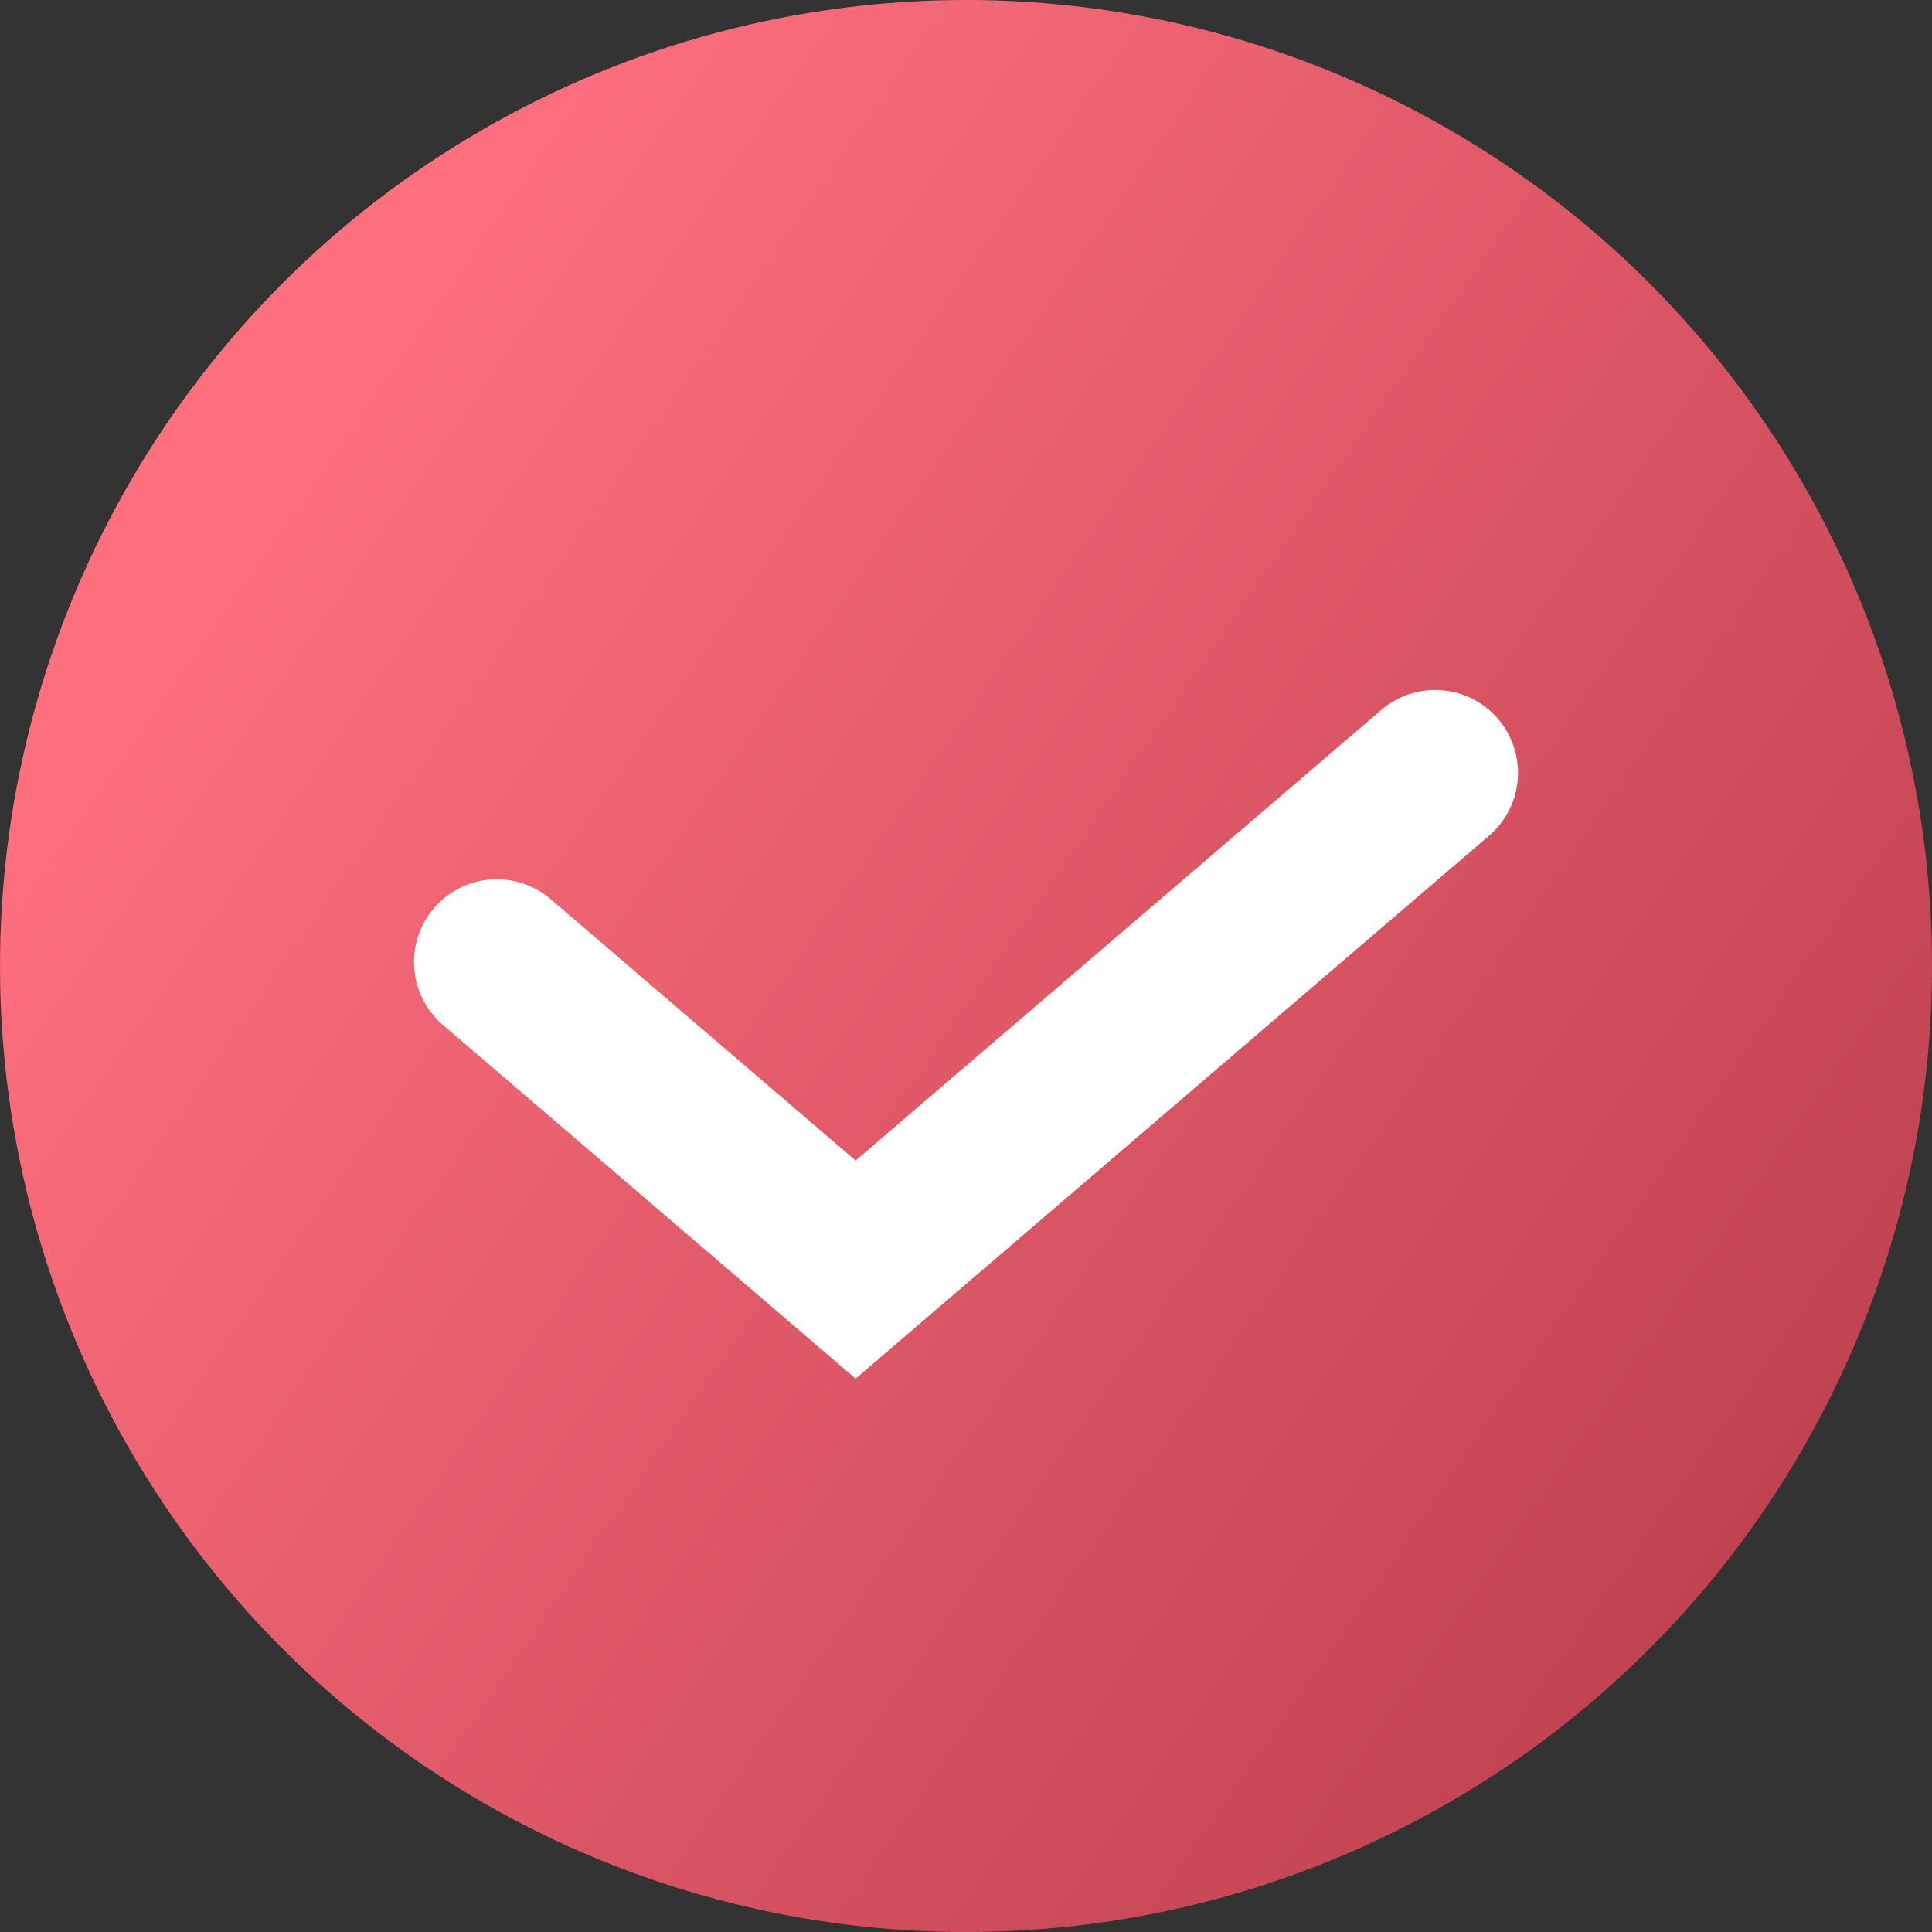
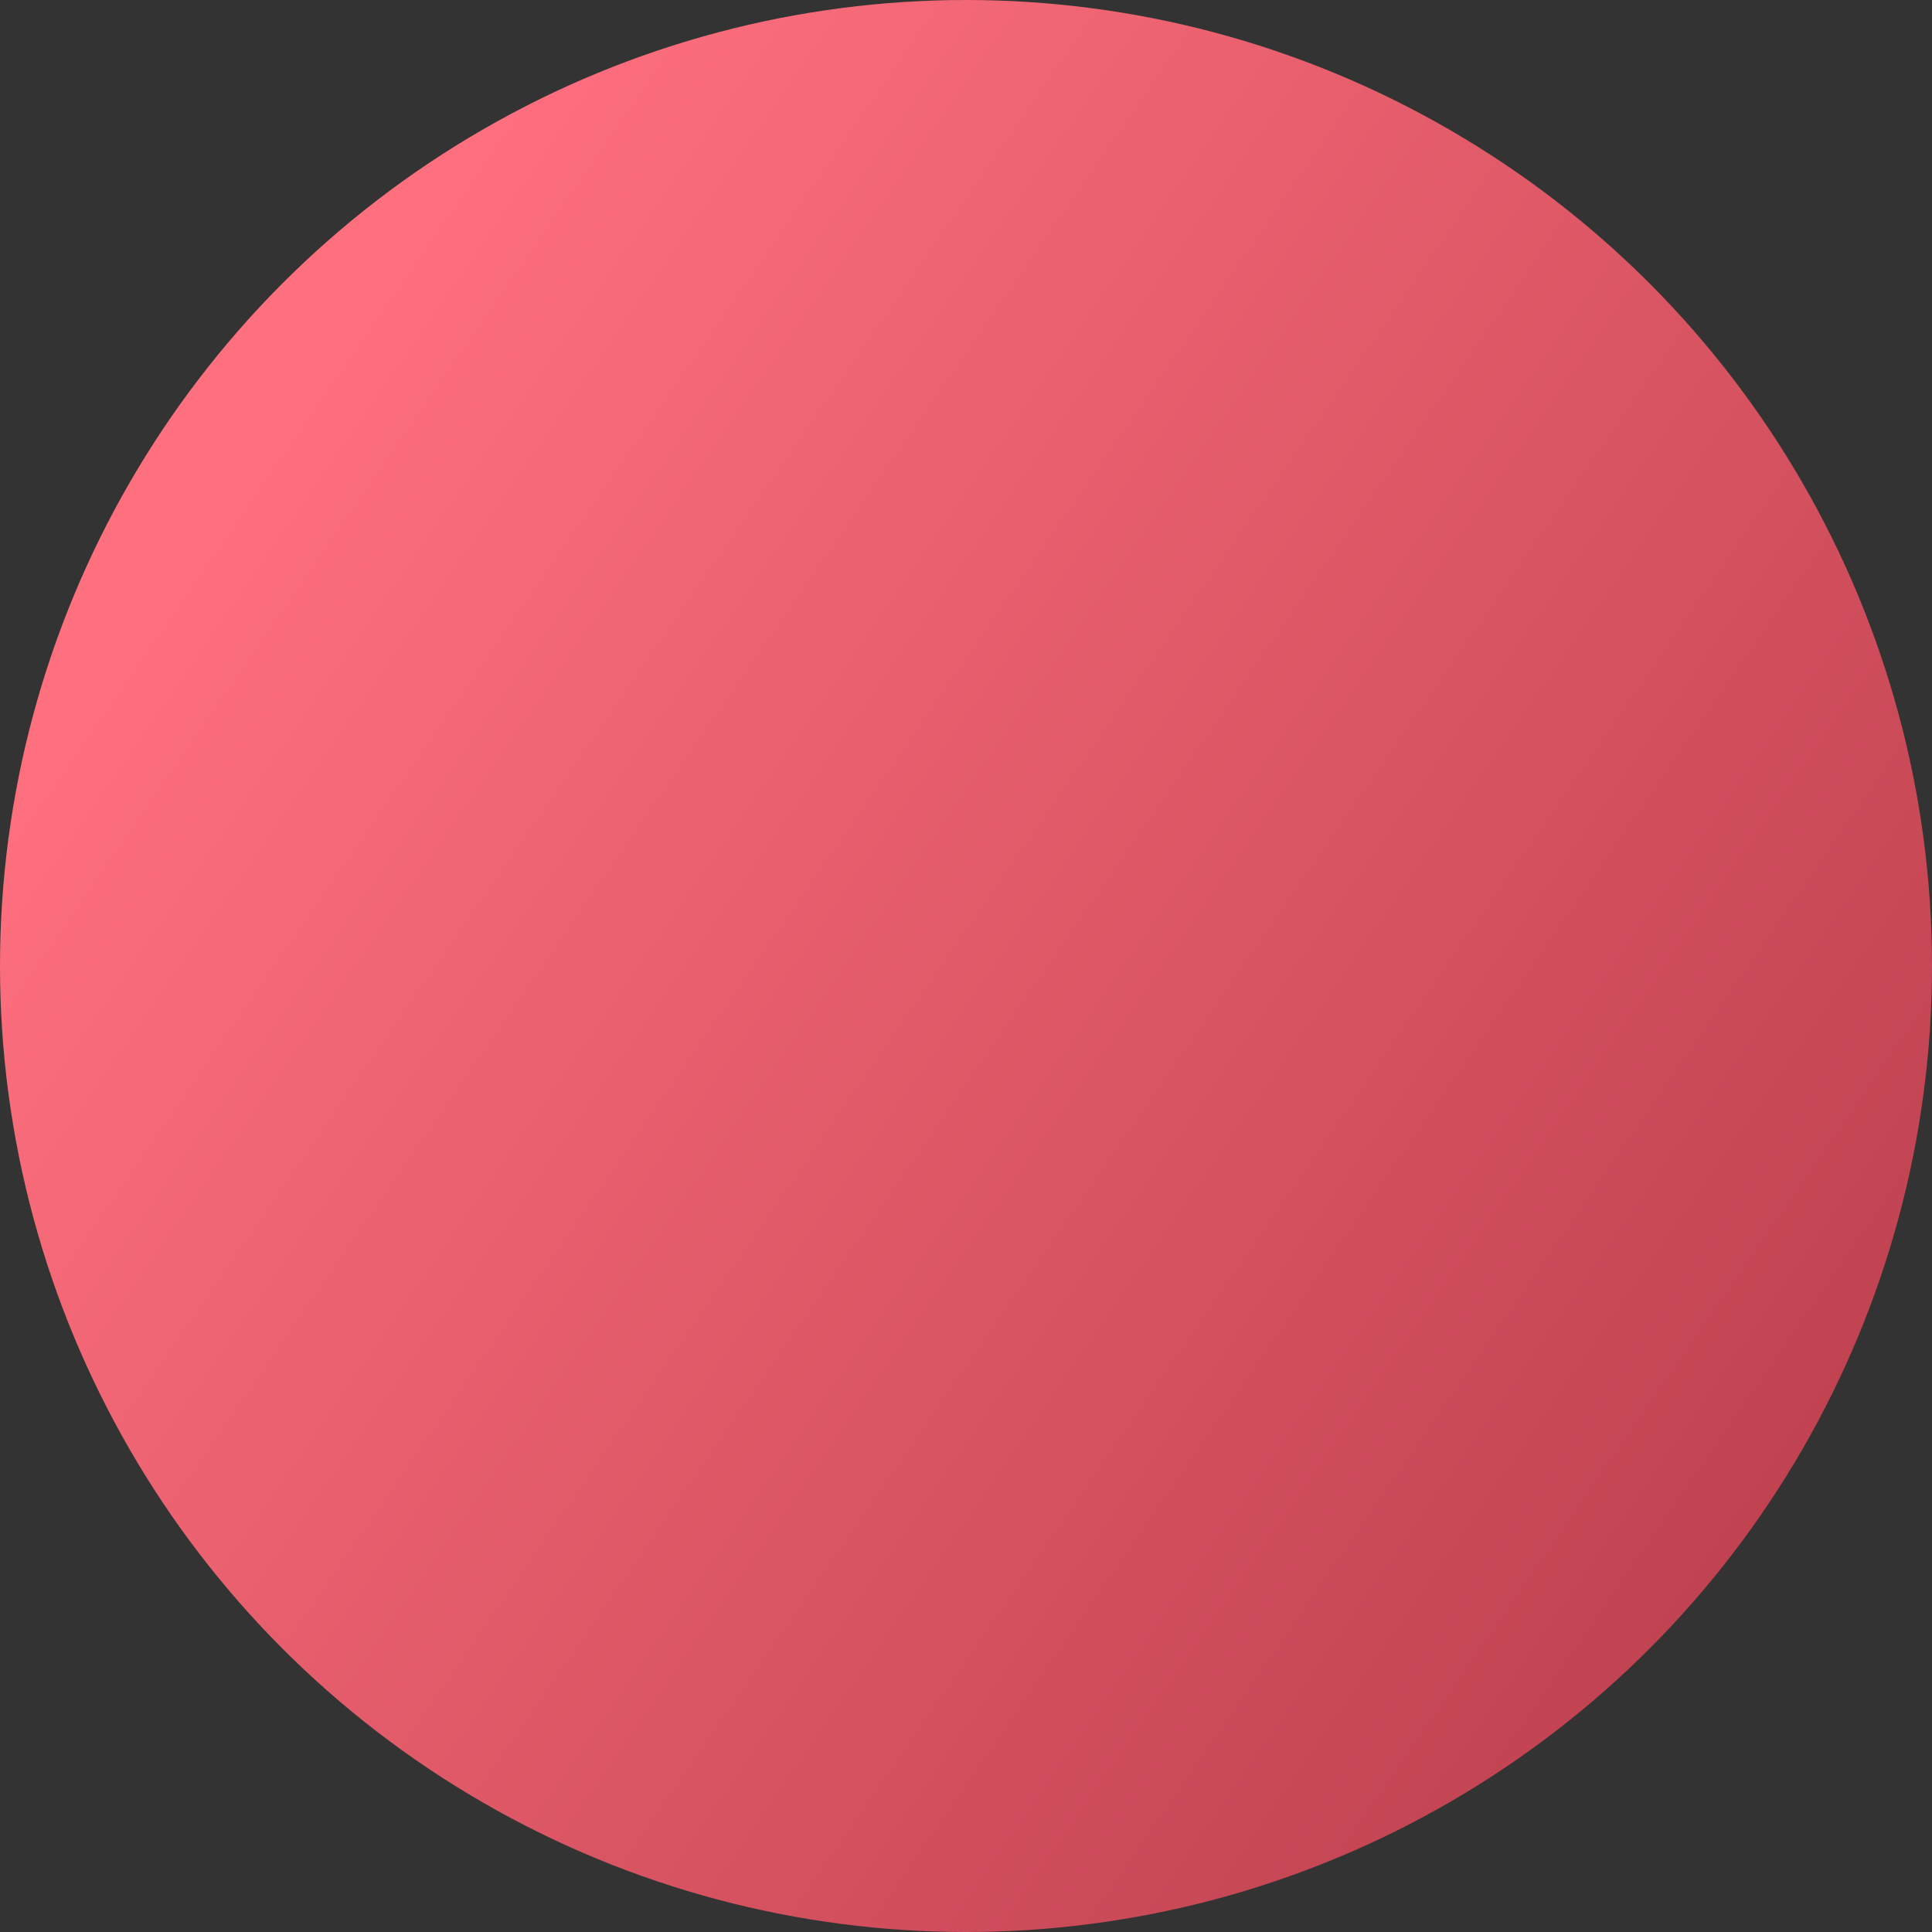
<svg xmlns="http://www.w3.org/2000/svg" width="35" height="35" viewBox="0 0 35 35" fill="none">
  <rect x="0" y="0" width="35" height="35" fill="#333333" stroke="none" />
  <circle cx="17.5" cy="17.5" r="17.5" fill="url(#paint0_linear_71_3150)" />
-   <path d="M9 17.429L15.5 23L26 14" stroke="white" stroke-width="3" stroke-linecap="round" />
  <defs>
    <linearGradient id="paint0_linear_71_3150" x1="5.25" y1="6.125" x2="35" y2="26.688" gradientUnits="userSpaceOnUse">
      <stop stop-color="#FF707F" />
      <stop offset="1" stop-color="#BD404E" />
    </linearGradient>
  </defs>
</svg>